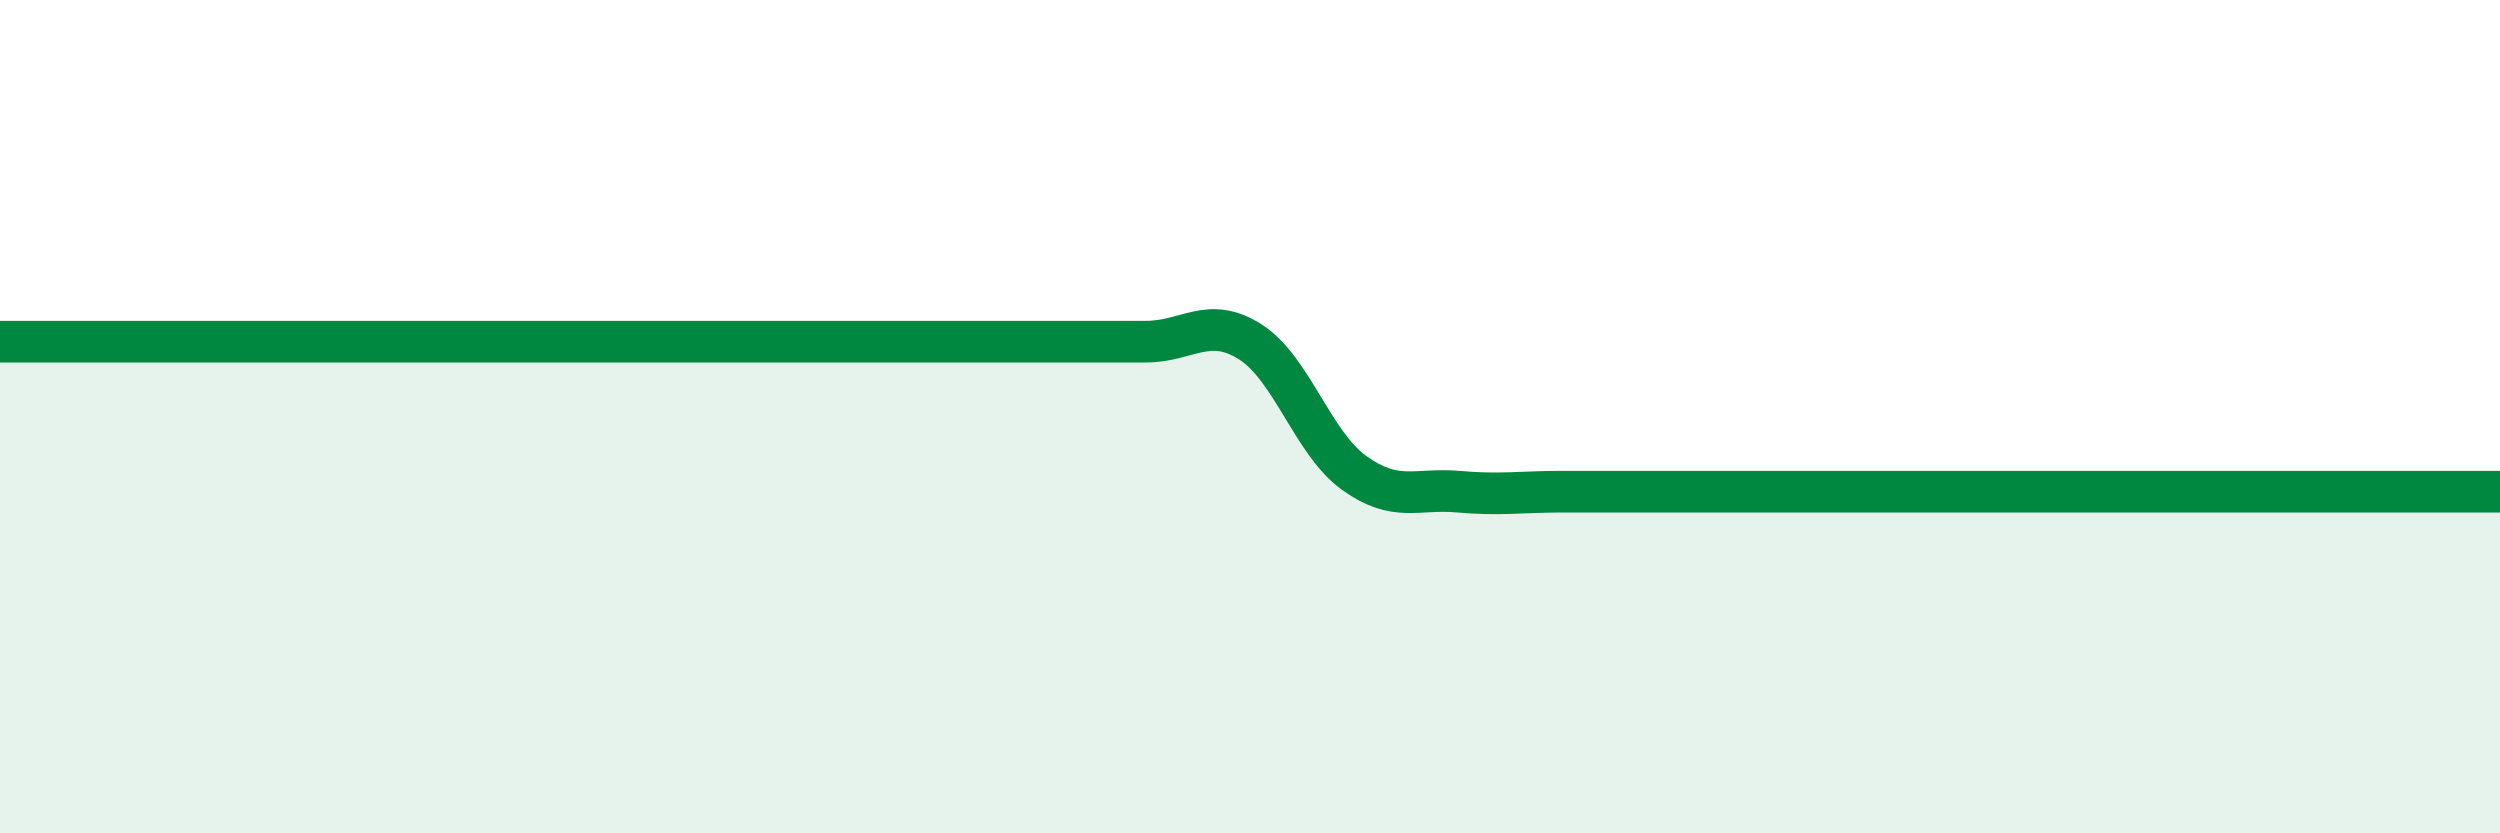
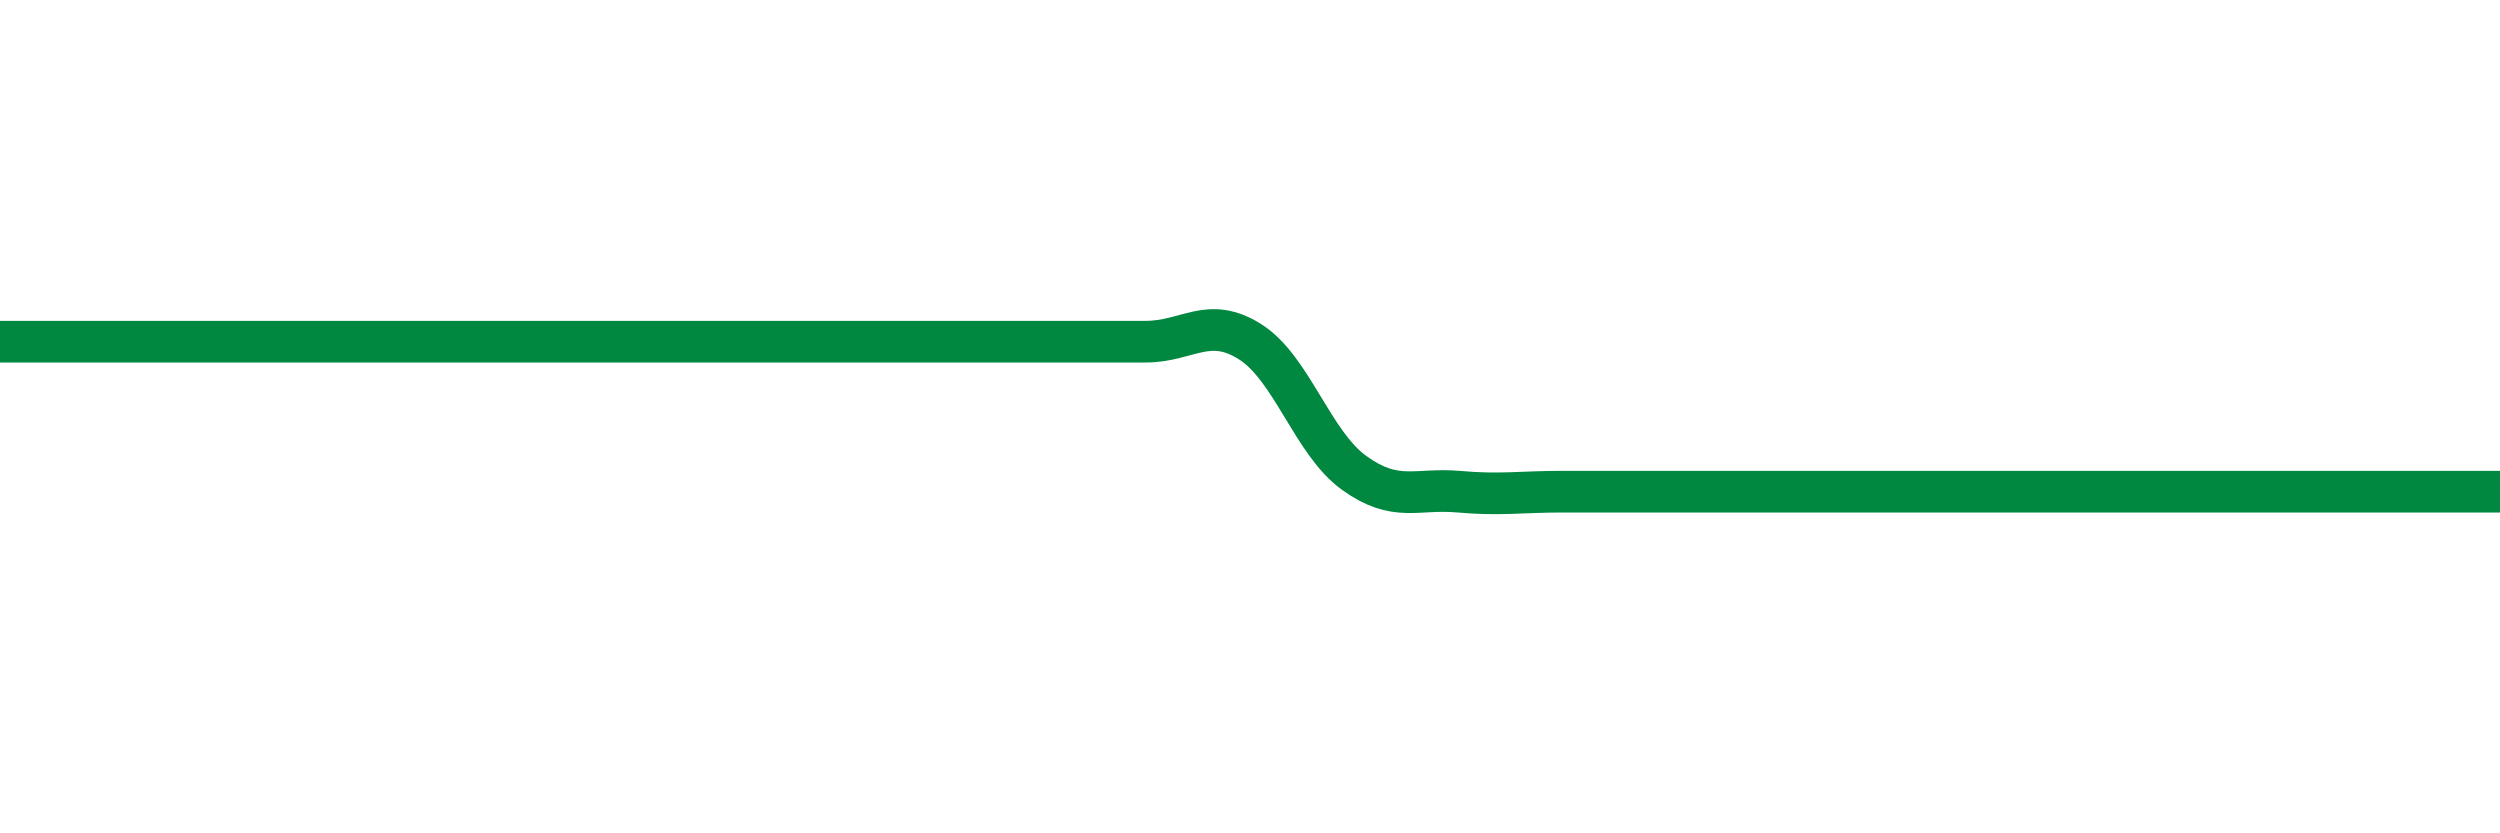
<svg xmlns="http://www.w3.org/2000/svg" width="60" height="20" viewBox="0 0 60 20">
-   <path d="M 0,8.2 C 0.5,8.2 1.5,8.2 2.5,8.2 C 3.5,8.2 4,8.2 5,8.2 C 6,8.2 6.5,8.2 7.5,8.2 C 8.5,8.2 9,8.2 10,8.2 C 11,8.2 11.5,8.2 12.5,8.2 C 13.5,8.2 14,8.2 15,8.2 C 16,8.2 16.5,8.2 17.5,8.2 C 18.5,8.2 19,8.2 20,8.2 C 21,8.2 21.5,8.2 22.5,8.2 C 23.5,8.2 24,8.2 25,8.2 C 26,8.2 26.5,8.2 27.5,8.2 C 28.5,8.2 29,7.57 30,8.2 C 31,8.83 31.5,10.63 32.5,11.35 C 33.5,12.07 34,11.71 35,11.8 C 36,11.89 36.5,11.8 37.5,11.8 C 38.5,11.8 39,11.8 40,11.8 C 41,11.8 41.5,11.8 42.5,11.8 C 43.5,11.8 44,11.8 45,11.8 C 46,11.8 46.5,11.8 47.5,11.8 C 48.5,11.8 49,11.8 50,11.8 C 51,11.8 51.5,11.8 52.5,11.8 C 53.5,11.8 53.5,11.8 55,11.8 C 56.5,11.8 59,11.8 60,11.8L60 20L0 20Z" fill="#008740" opacity="0.1" stroke-linecap="round" stroke-linejoin="round" />
  <path d="M 0,8.2 C 0.5,8.2 1.5,8.2 2.5,8.2 C 3.5,8.2 4,8.2 5,8.2 C 6,8.2 6.5,8.2 7.5,8.2 C 8.5,8.2 9,8.2 10,8.2 C 11,8.2 11.5,8.2 12.5,8.2 C 13.5,8.2 14,8.2 15,8.2 C 16,8.2 16.5,8.2 17.5,8.2 C 18.5,8.2 19,8.2 20,8.2 C 21,8.2 21.5,8.2 22.5,8.2 C 23.5,8.2 24,8.2 25,8.2 C 26,8.2 26.5,8.2 27.5,8.2 C 28.5,8.2 29,7.57 30,8.2 C 31,8.83 31.5,10.63 32.5,11.35 C 33.5,12.07 34,11.71 35,11.8 C 36,11.89 36.5,11.8 37.5,11.8 C 38.5,11.8 39,11.8 40,11.8 C 41,11.8 41.5,11.8 42.5,11.8 C 43.5,11.8 44,11.8 45,11.8 C 46,11.8 46.5,11.8 47.5,11.8 C 48.5,11.8 49,11.8 50,11.8 C 51,11.8 51.5,11.8 52.5,11.8 C 53.5,11.8 53.5,11.8 55,11.8 C 56.5,11.8 59,11.8 60,11.8" stroke="#008740" stroke-width="1" fill="none" stroke-linecap="round" stroke-linejoin="round" />
</svg>